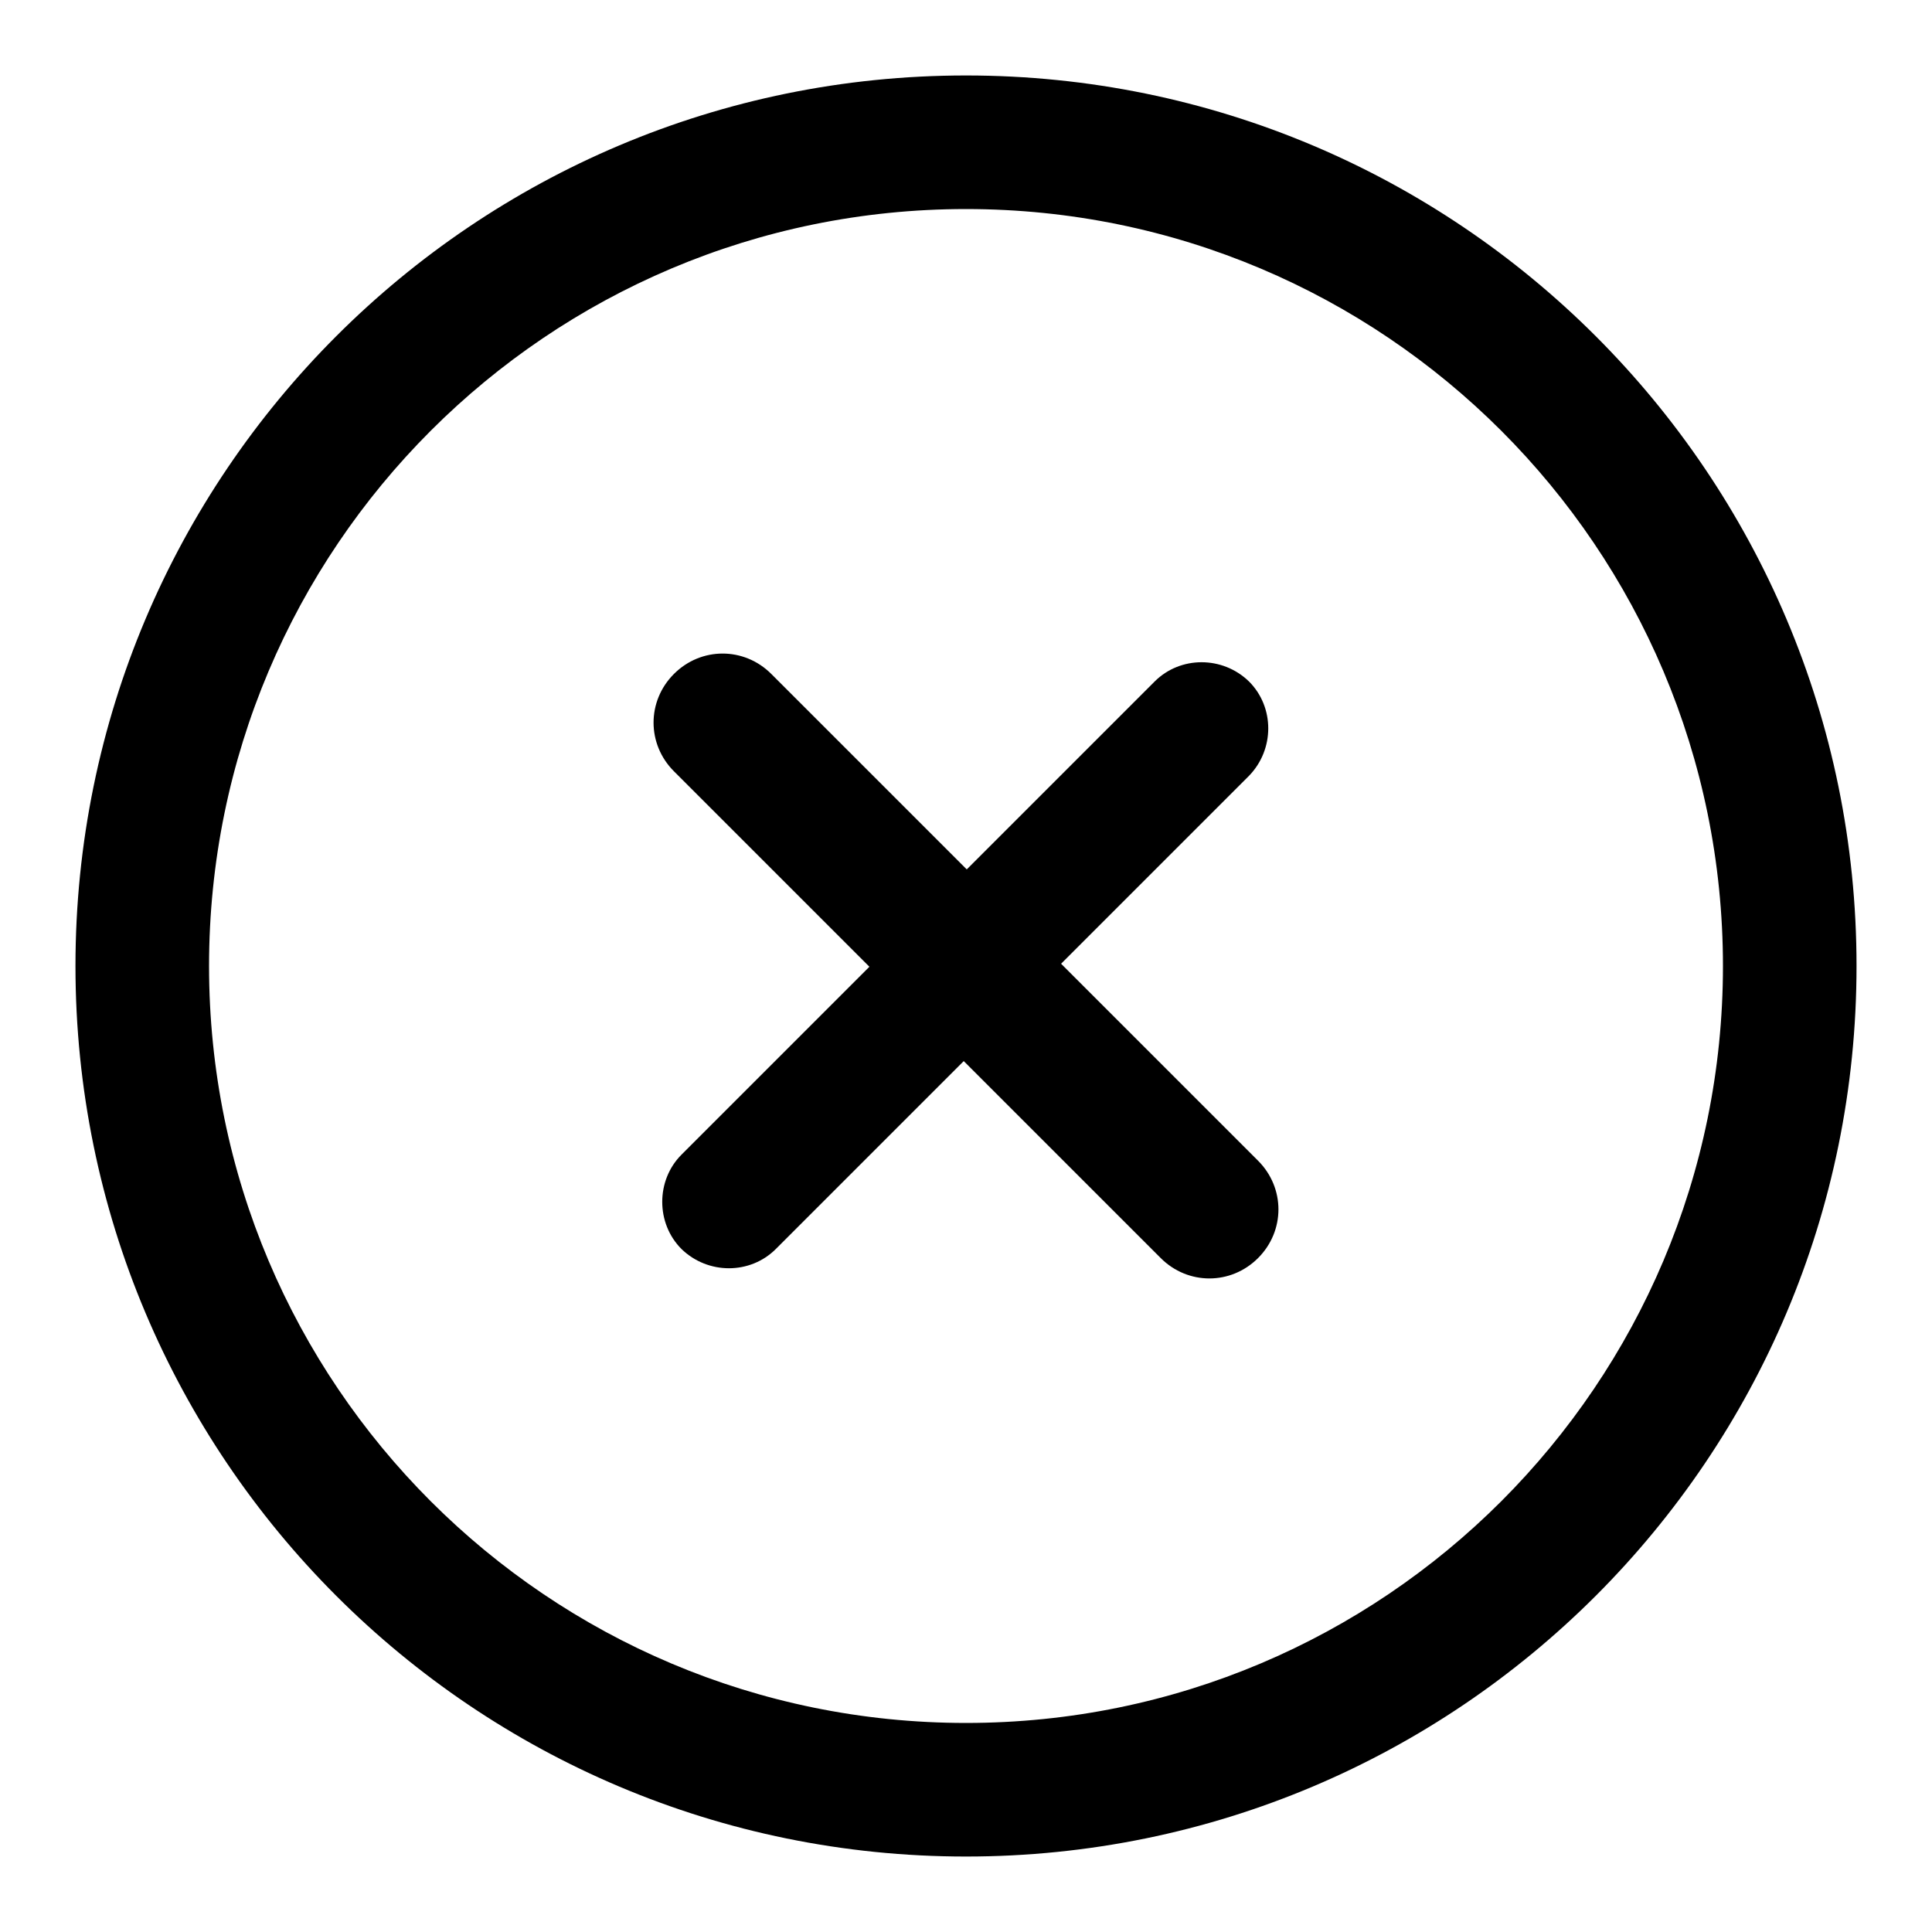
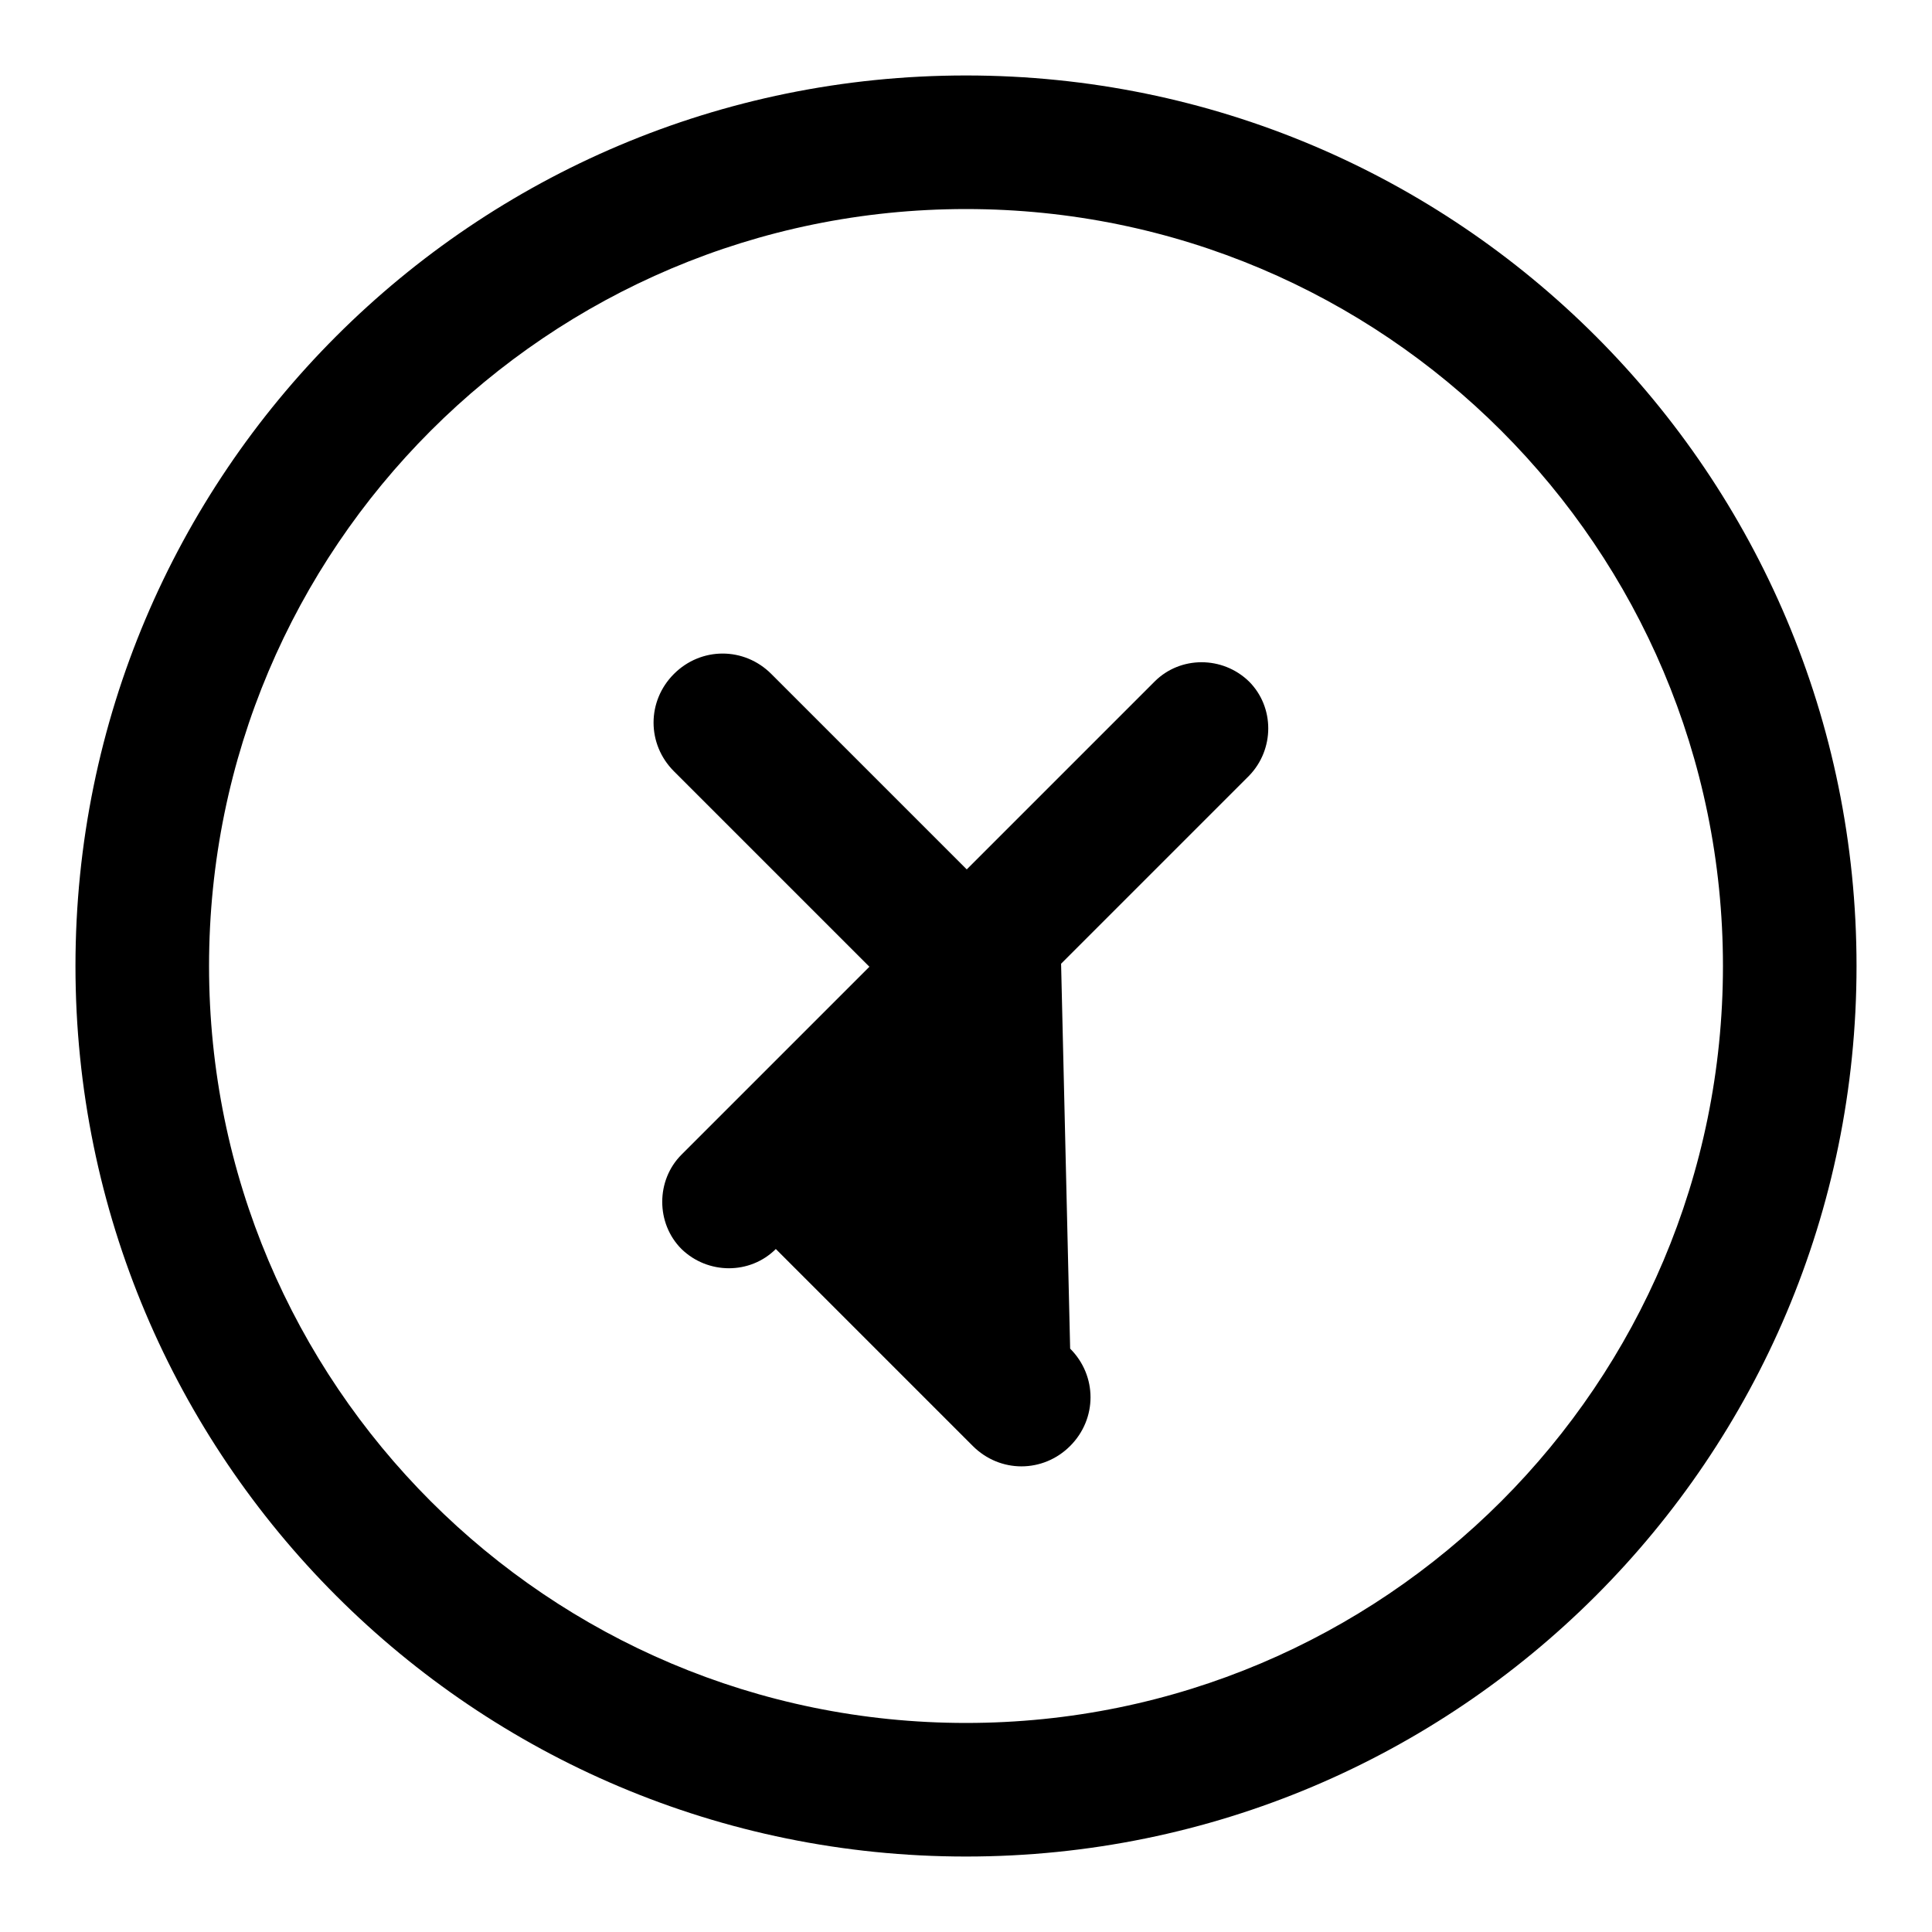
<svg xmlns="http://www.w3.org/2000/svg" version="1.1" x="0px" y="0px" viewBox="0 0 256 256" enable-background="new 0 0 256 256" xml:space="preserve">
  <g>
    <g>
-       <path fill="#000000" d="M128,10C62.8,10,10,62.8,10,128c0,65.2,52.8,118,118,118c65.2,0,118-52.8,118-118C246,62.8,193.2,10,128,10z M128,228.3c-55.4,0-100.3-44.9-100.3-100.3C27.7,72.6,72.6,27.7,128,27.7c55.4,0,100.3,44.9,100.3,100.3C228.3,183.4,183.4,228.3,128,228.3z M140.6,127.7l24.9-24.9c3.4-3.5,3.4-9.1,0-12.5c-3.5-3.4-9.1-3.4-12.5,0l-24.9,24.9l-25.9-25.9c-3.6-3.6-9.3-3.6-12.9,0c-3.6,3.6-3.6,9.3,0,12.9l25.9,25.9l-24.9,24.9c-3.4,3.4-3.4,9.1,0,12.5c3.5,3.4,9.1,3.4,12.5,0l24.9-24.9l26.1,26.1c3.6,3.6,9.3,3.6,12.9,0c3.6-3.6,3.6-9.3,0-12.9L140.6,127.7z" />
+       <path fill="#000000" d="M128,10C62.8,10,10,62.8,10,128c0,65.2,52.8,118,118,118c65.2,0,118-52.8,118-118C246,62.8,193.2,10,128,10z M128,228.3c-55.4,0-100.3-44.9-100.3-100.3C27.7,72.6,72.6,27.7,128,27.7c55.4,0,100.3,44.9,100.3,100.3C228.3,183.4,183.4,228.3,128,228.3z M140.6,127.7l24.9-24.9c3.4-3.5,3.4-9.1,0-12.5c-3.5-3.4-9.1-3.4-12.5,0l-24.9,24.9l-25.9-25.9c-3.6-3.6-9.3-3.6-12.9,0c-3.6,3.6-3.6,9.3,0,12.9l25.9,25.9l-24.9,24.9c-3.4,3.4-3.4,9.1,0,12.5c3.5,3.4,9.1,3.4,12.5,0l26.1,26.1c3.6,3.6,9.3,3.6,12.9,0c3.6-3.6,3.6-9.3,0-12.9L140.6,127.7z" />
    </g>
  </g>
</svg>